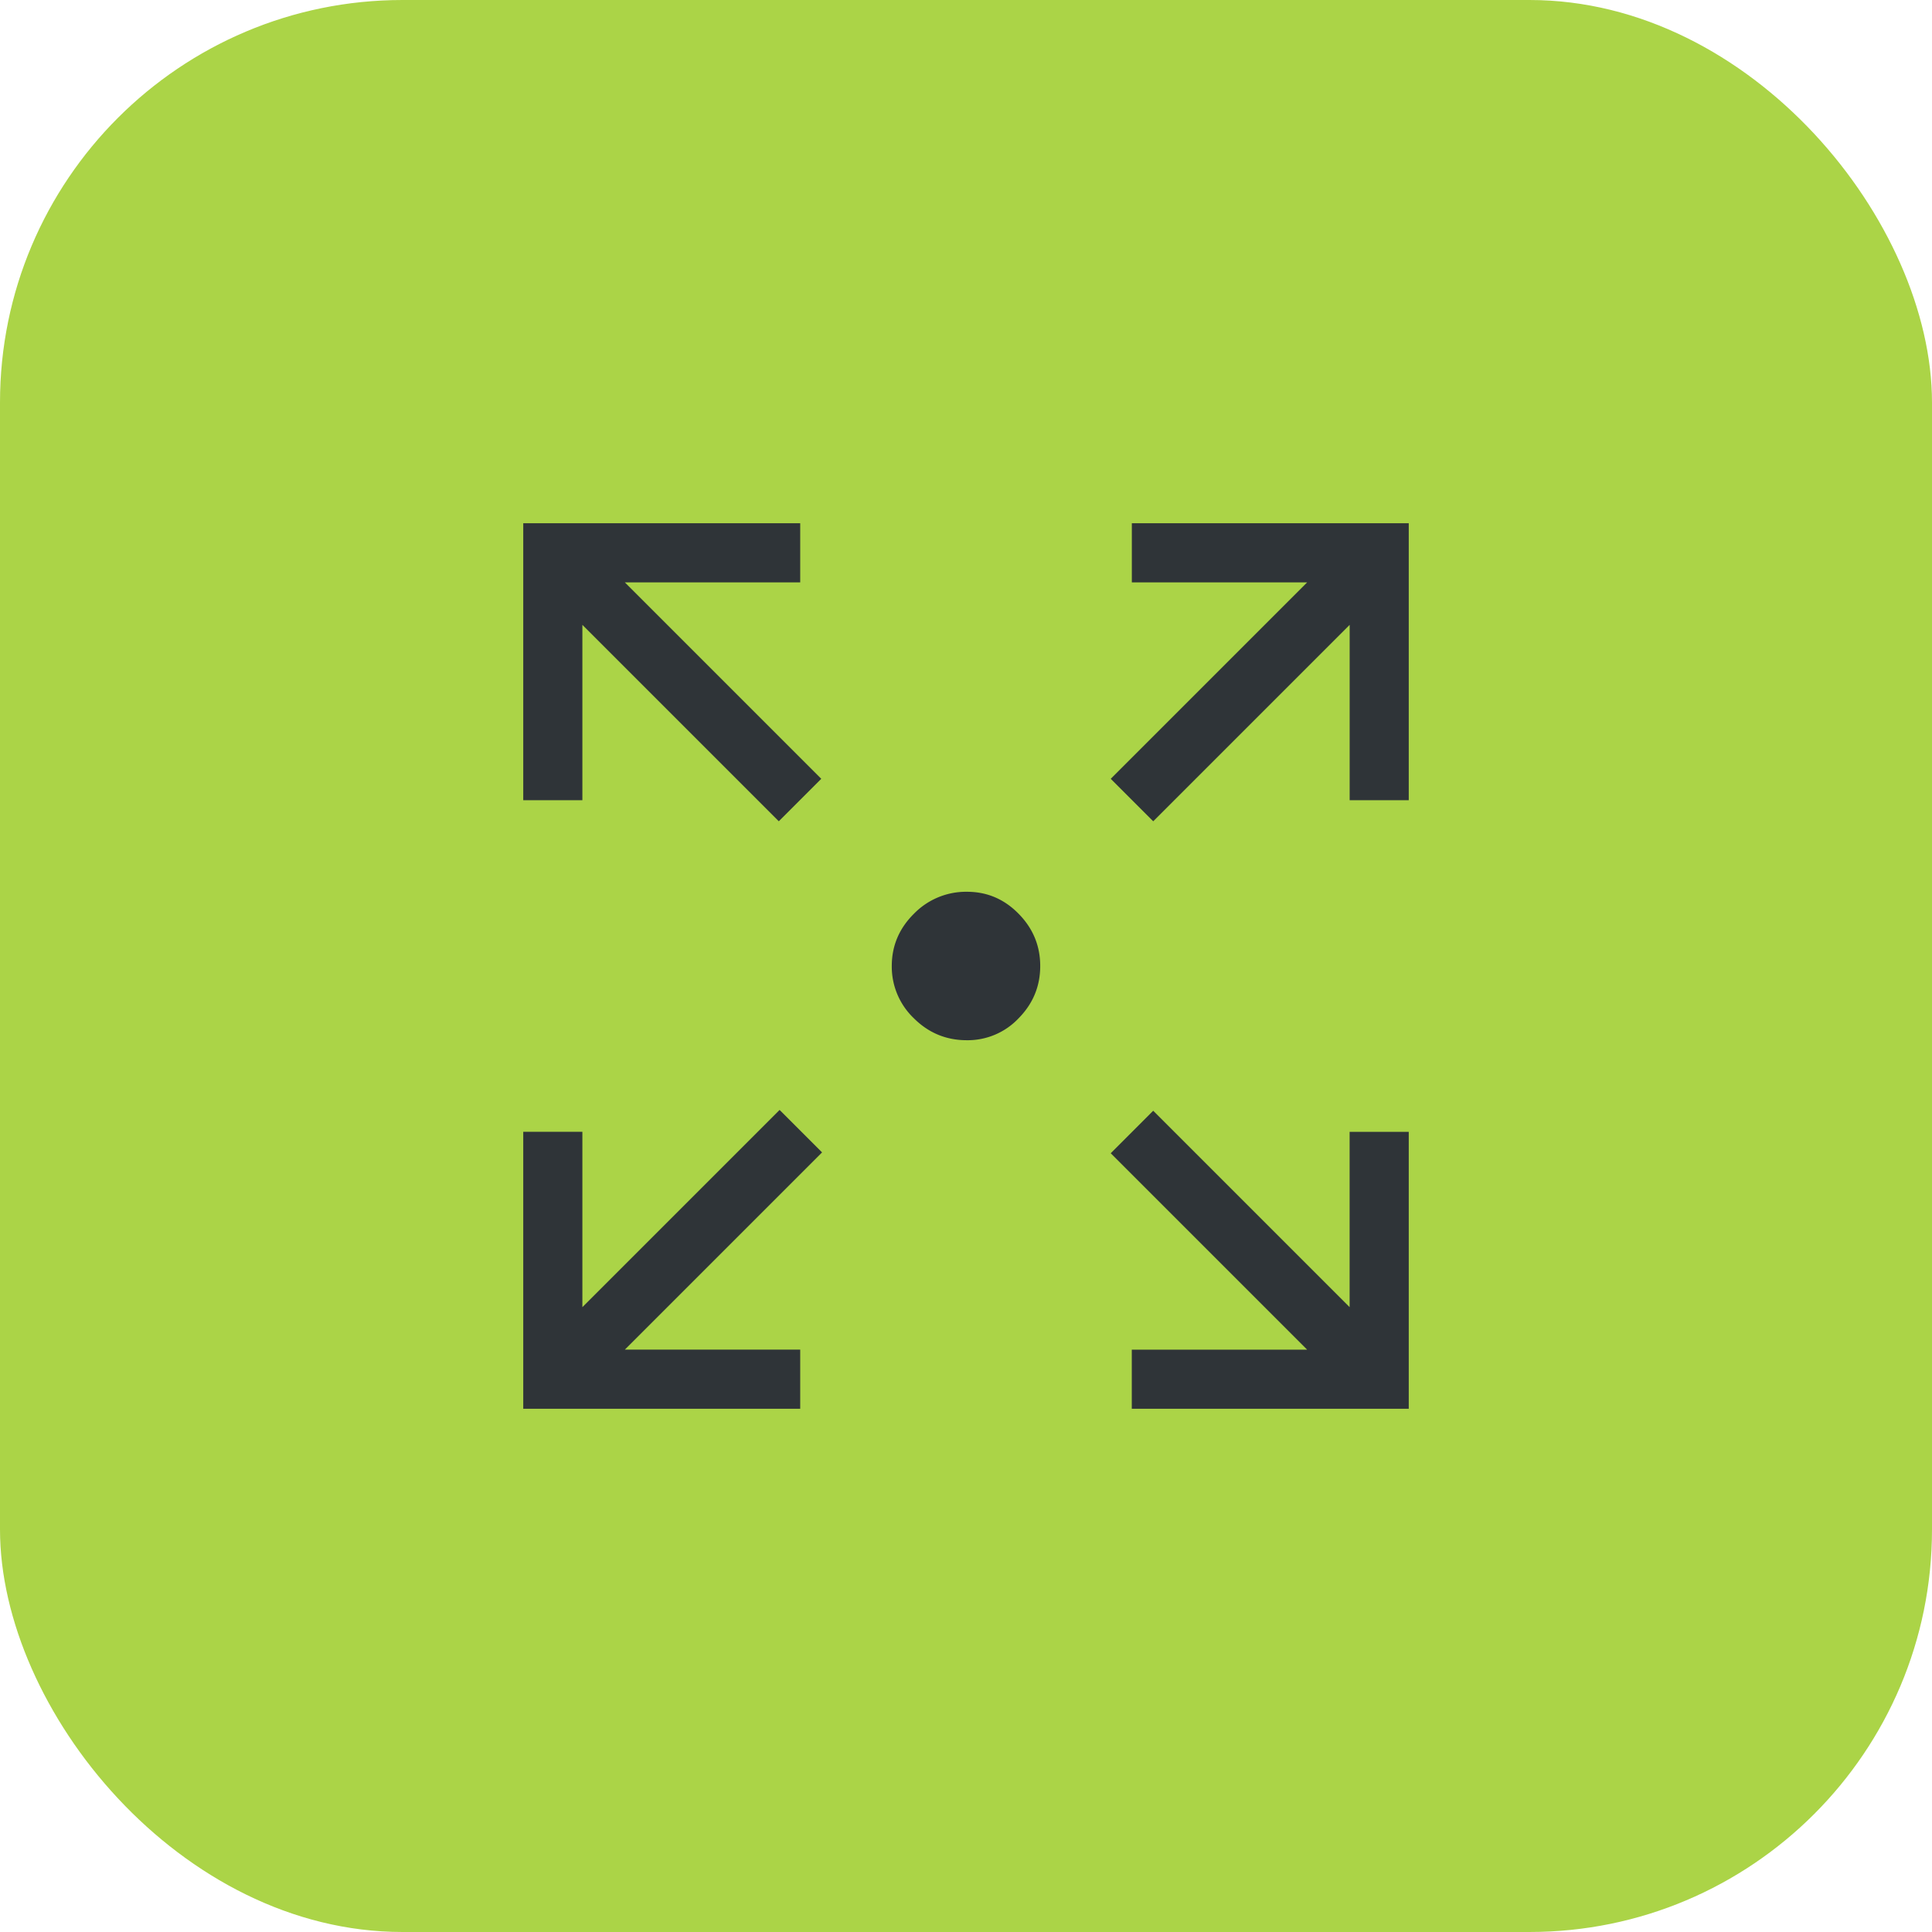
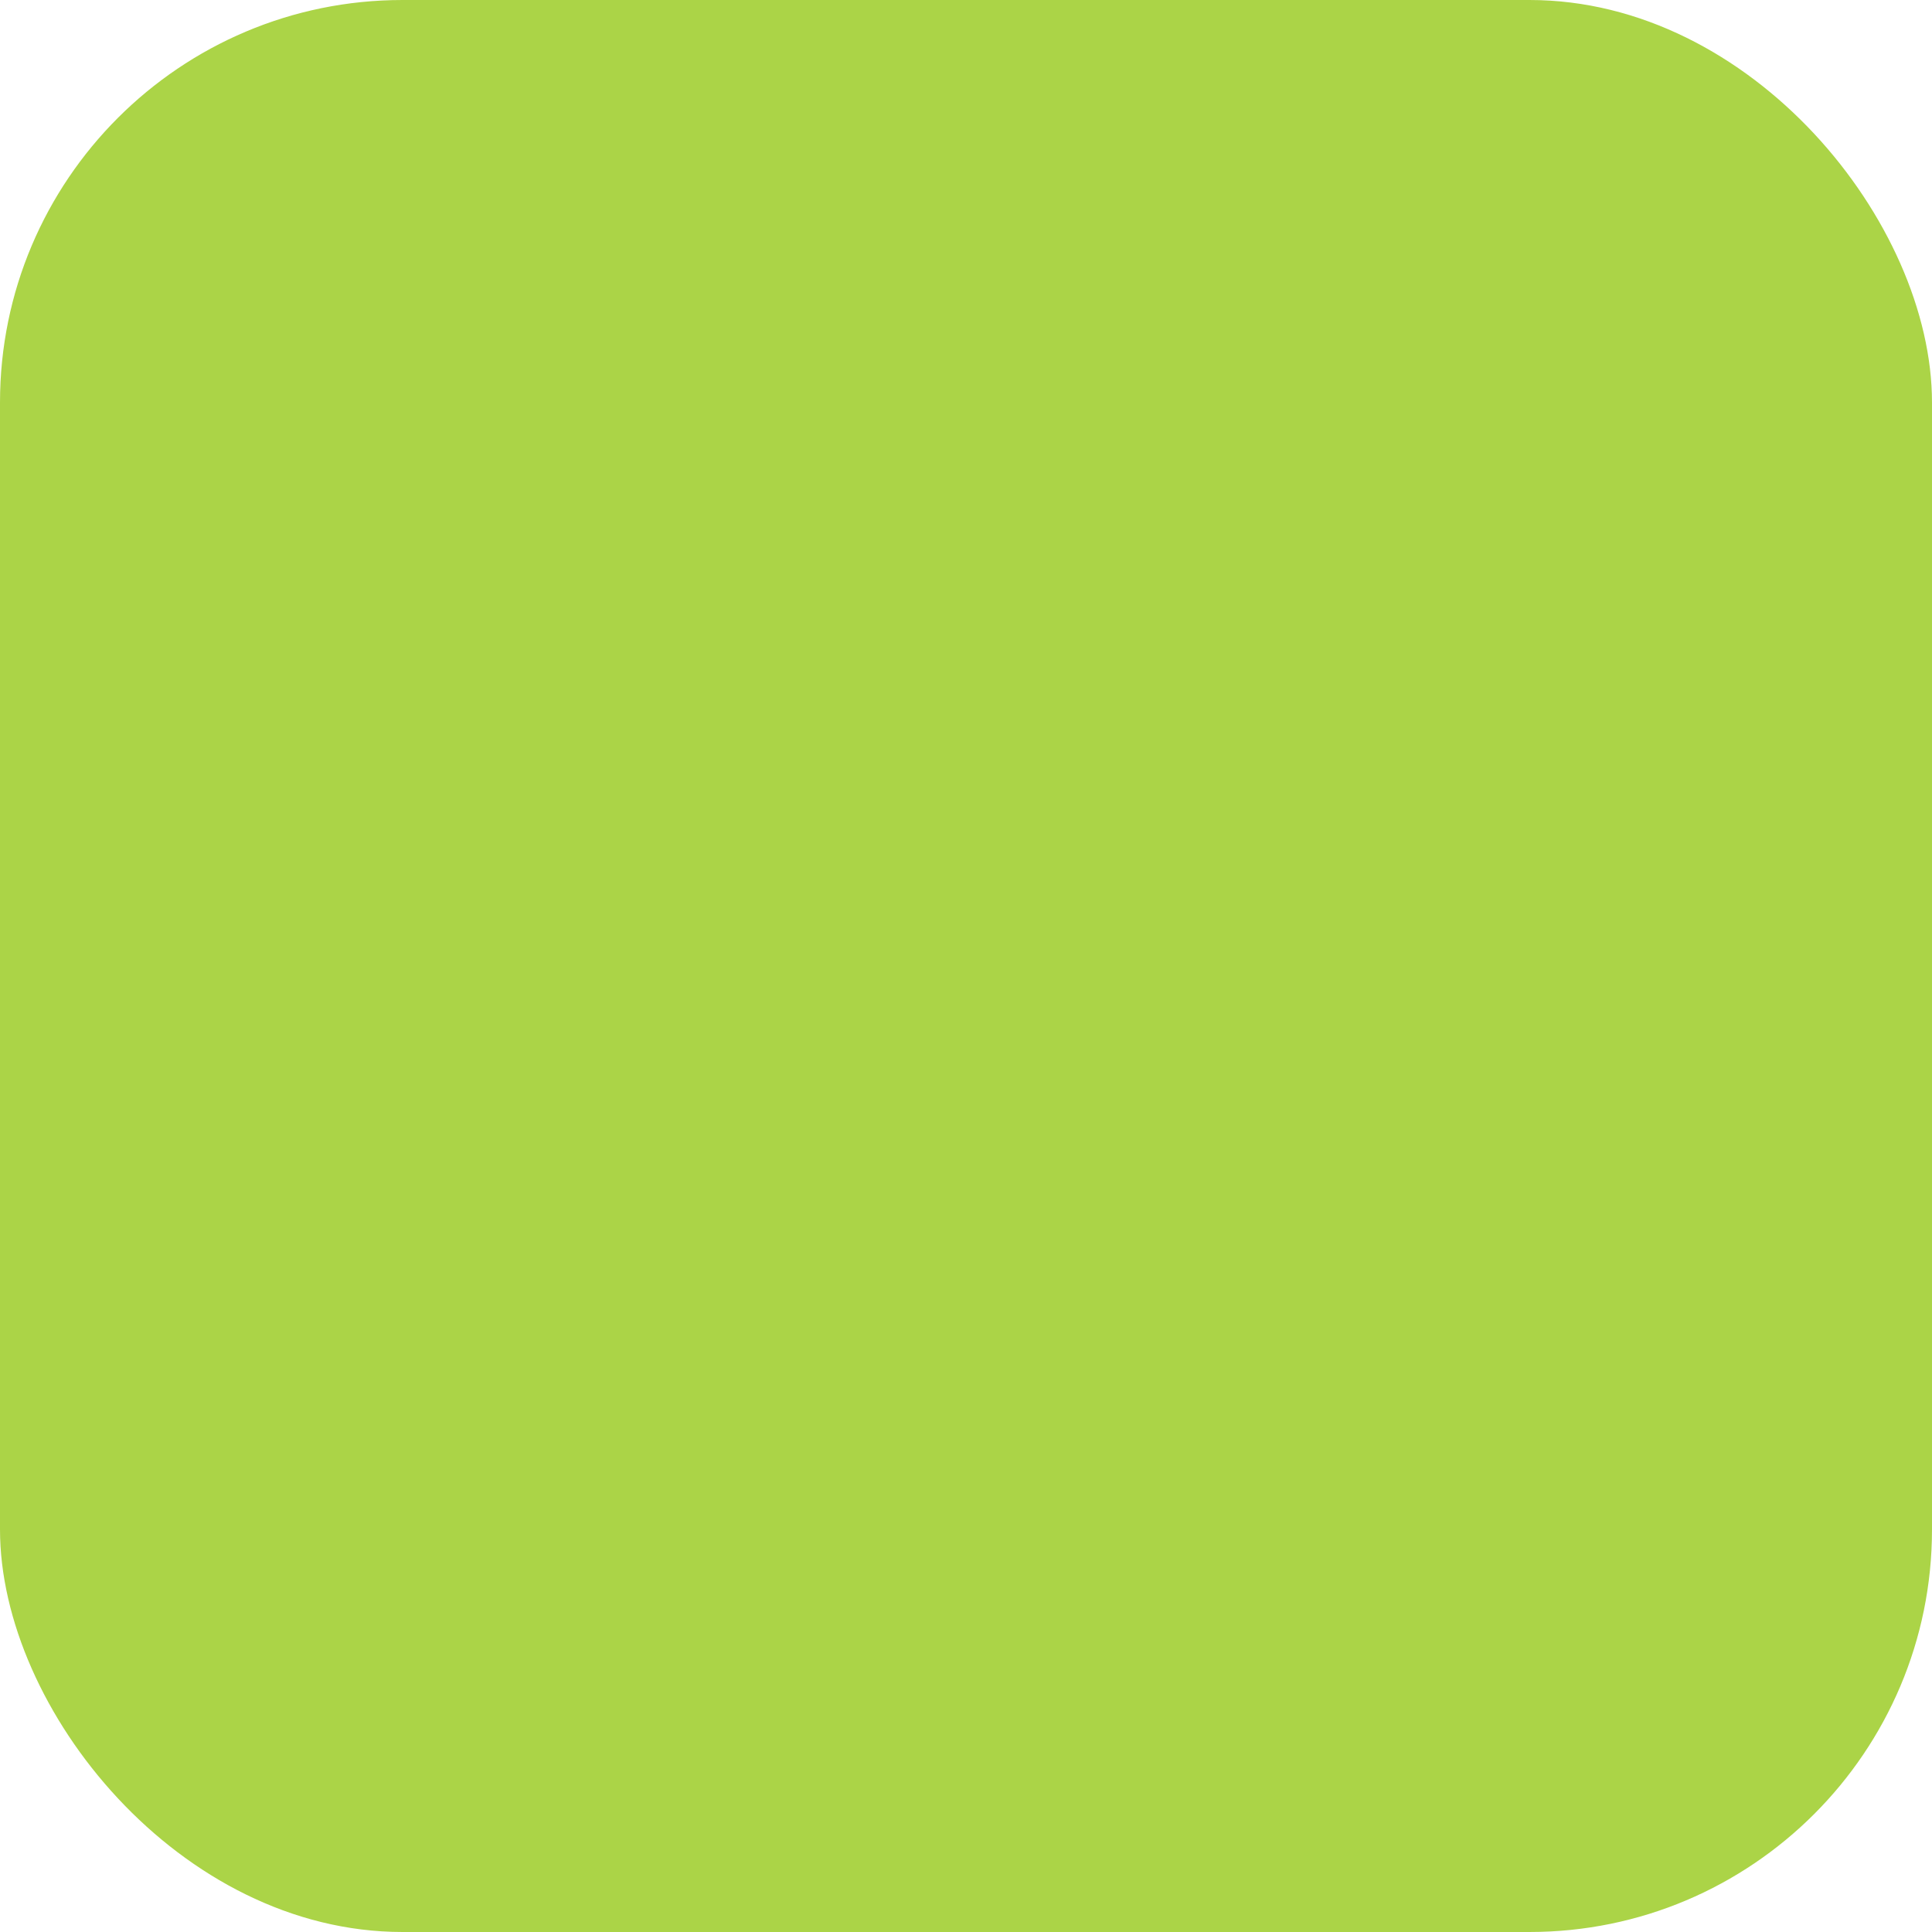
<svg xmlns="http://www.w3.org/2000/svg" height="48" viewBox="0 0 48 48" width="48">
  <g fill="none" fill-rule="evenodd">
    <rect fill="#abd447" height="48" rx="10" width="48" />
-     <path d="m13 35v-6.881h1.469v4.357l4.9-4.9 1.055 1.055-4.9 4.9h4.357v1.469zm15.119 0v-1.468h4.357l-4.88-4.88 1.055-1.056 4.88 4.88v-4.356h1.469v6.88zm-8.77-14.596-4.88-4.88v4.357h-1.469v-6.881h6.881v1.469h-4.357l4.88 4.88zm9.302 0-1.055-1.055 4.88-4.88h-4.356v-1.469h6.88v6.881h-1.468v-4.357l-4.88 4.88zm-4.63 5.44c-.514 0-.952-.182-1.317-.546a1.77 1.77 0 0 1 -.548-1.298c0-.501.183-.934.55-1.298a1.806 1.806 0 0 1 1.32-.546c.497 0 .924.182 1.281.546.358.364.537.797.537 1.298s-.178.934-.536 1.298a1.74 1.74 0 0 1 -1.288.546z" fill="#2f3438" fill-rule="nonzero" />
  </g>
</svg>